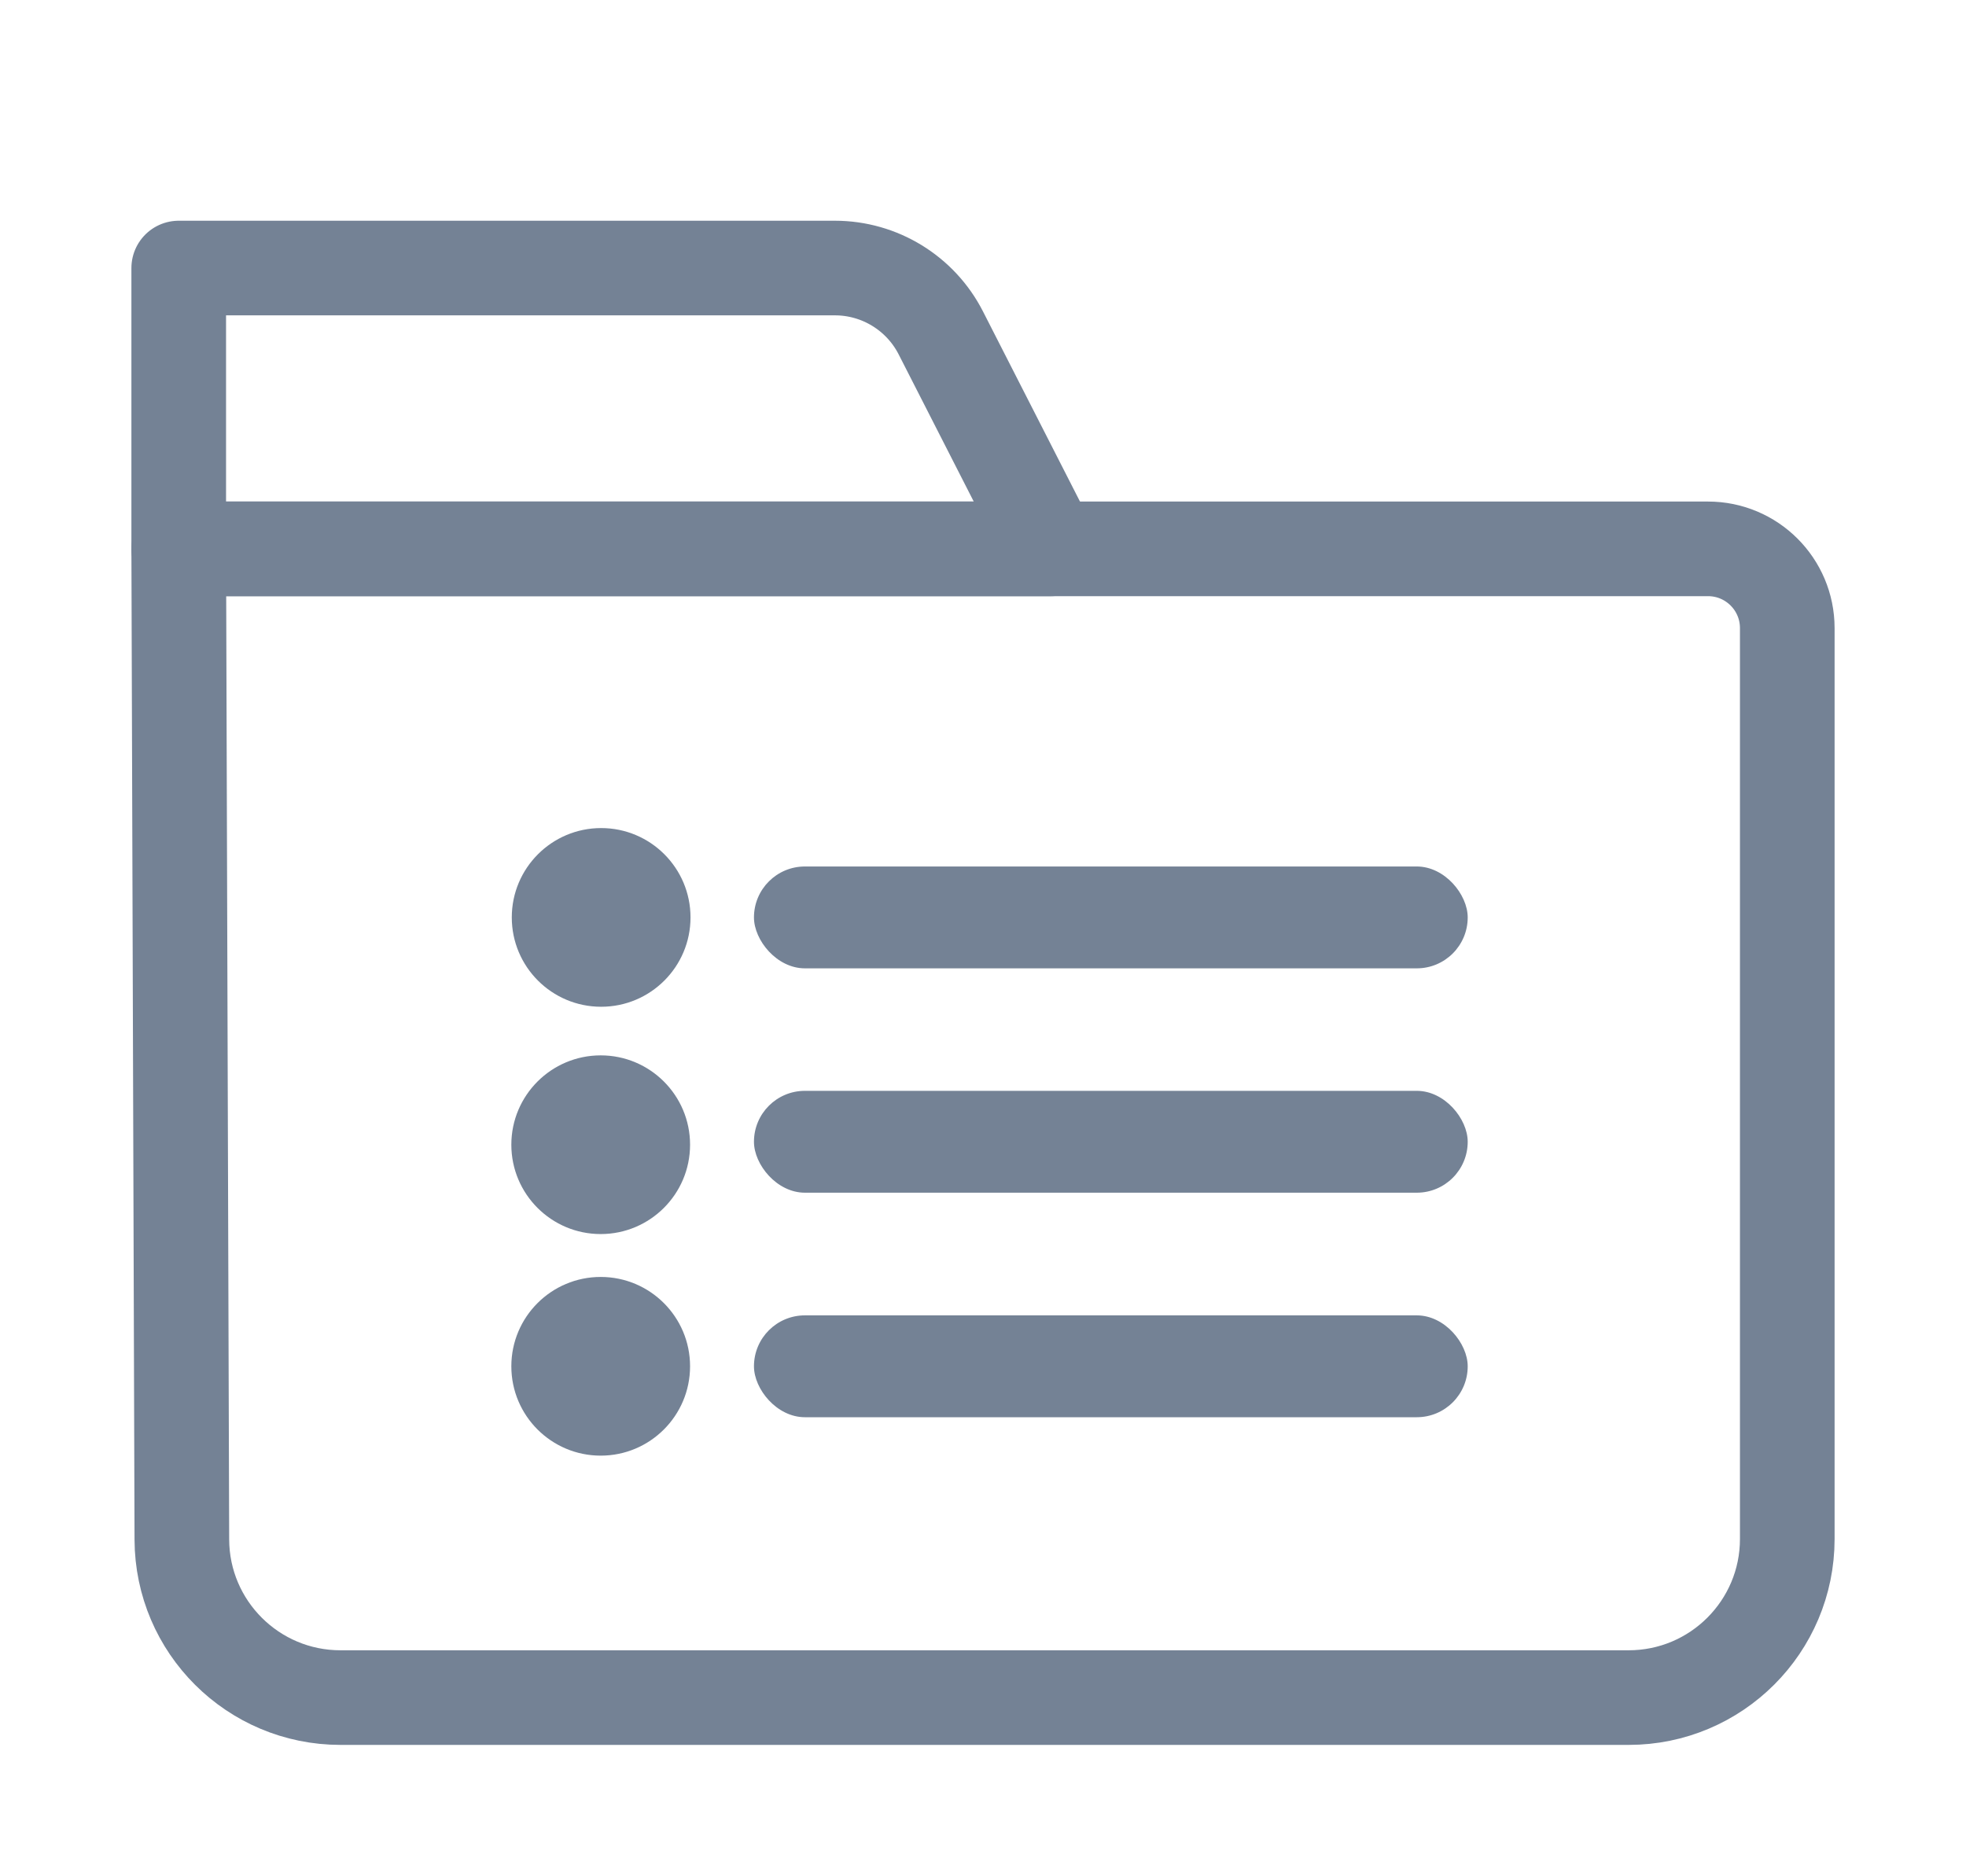
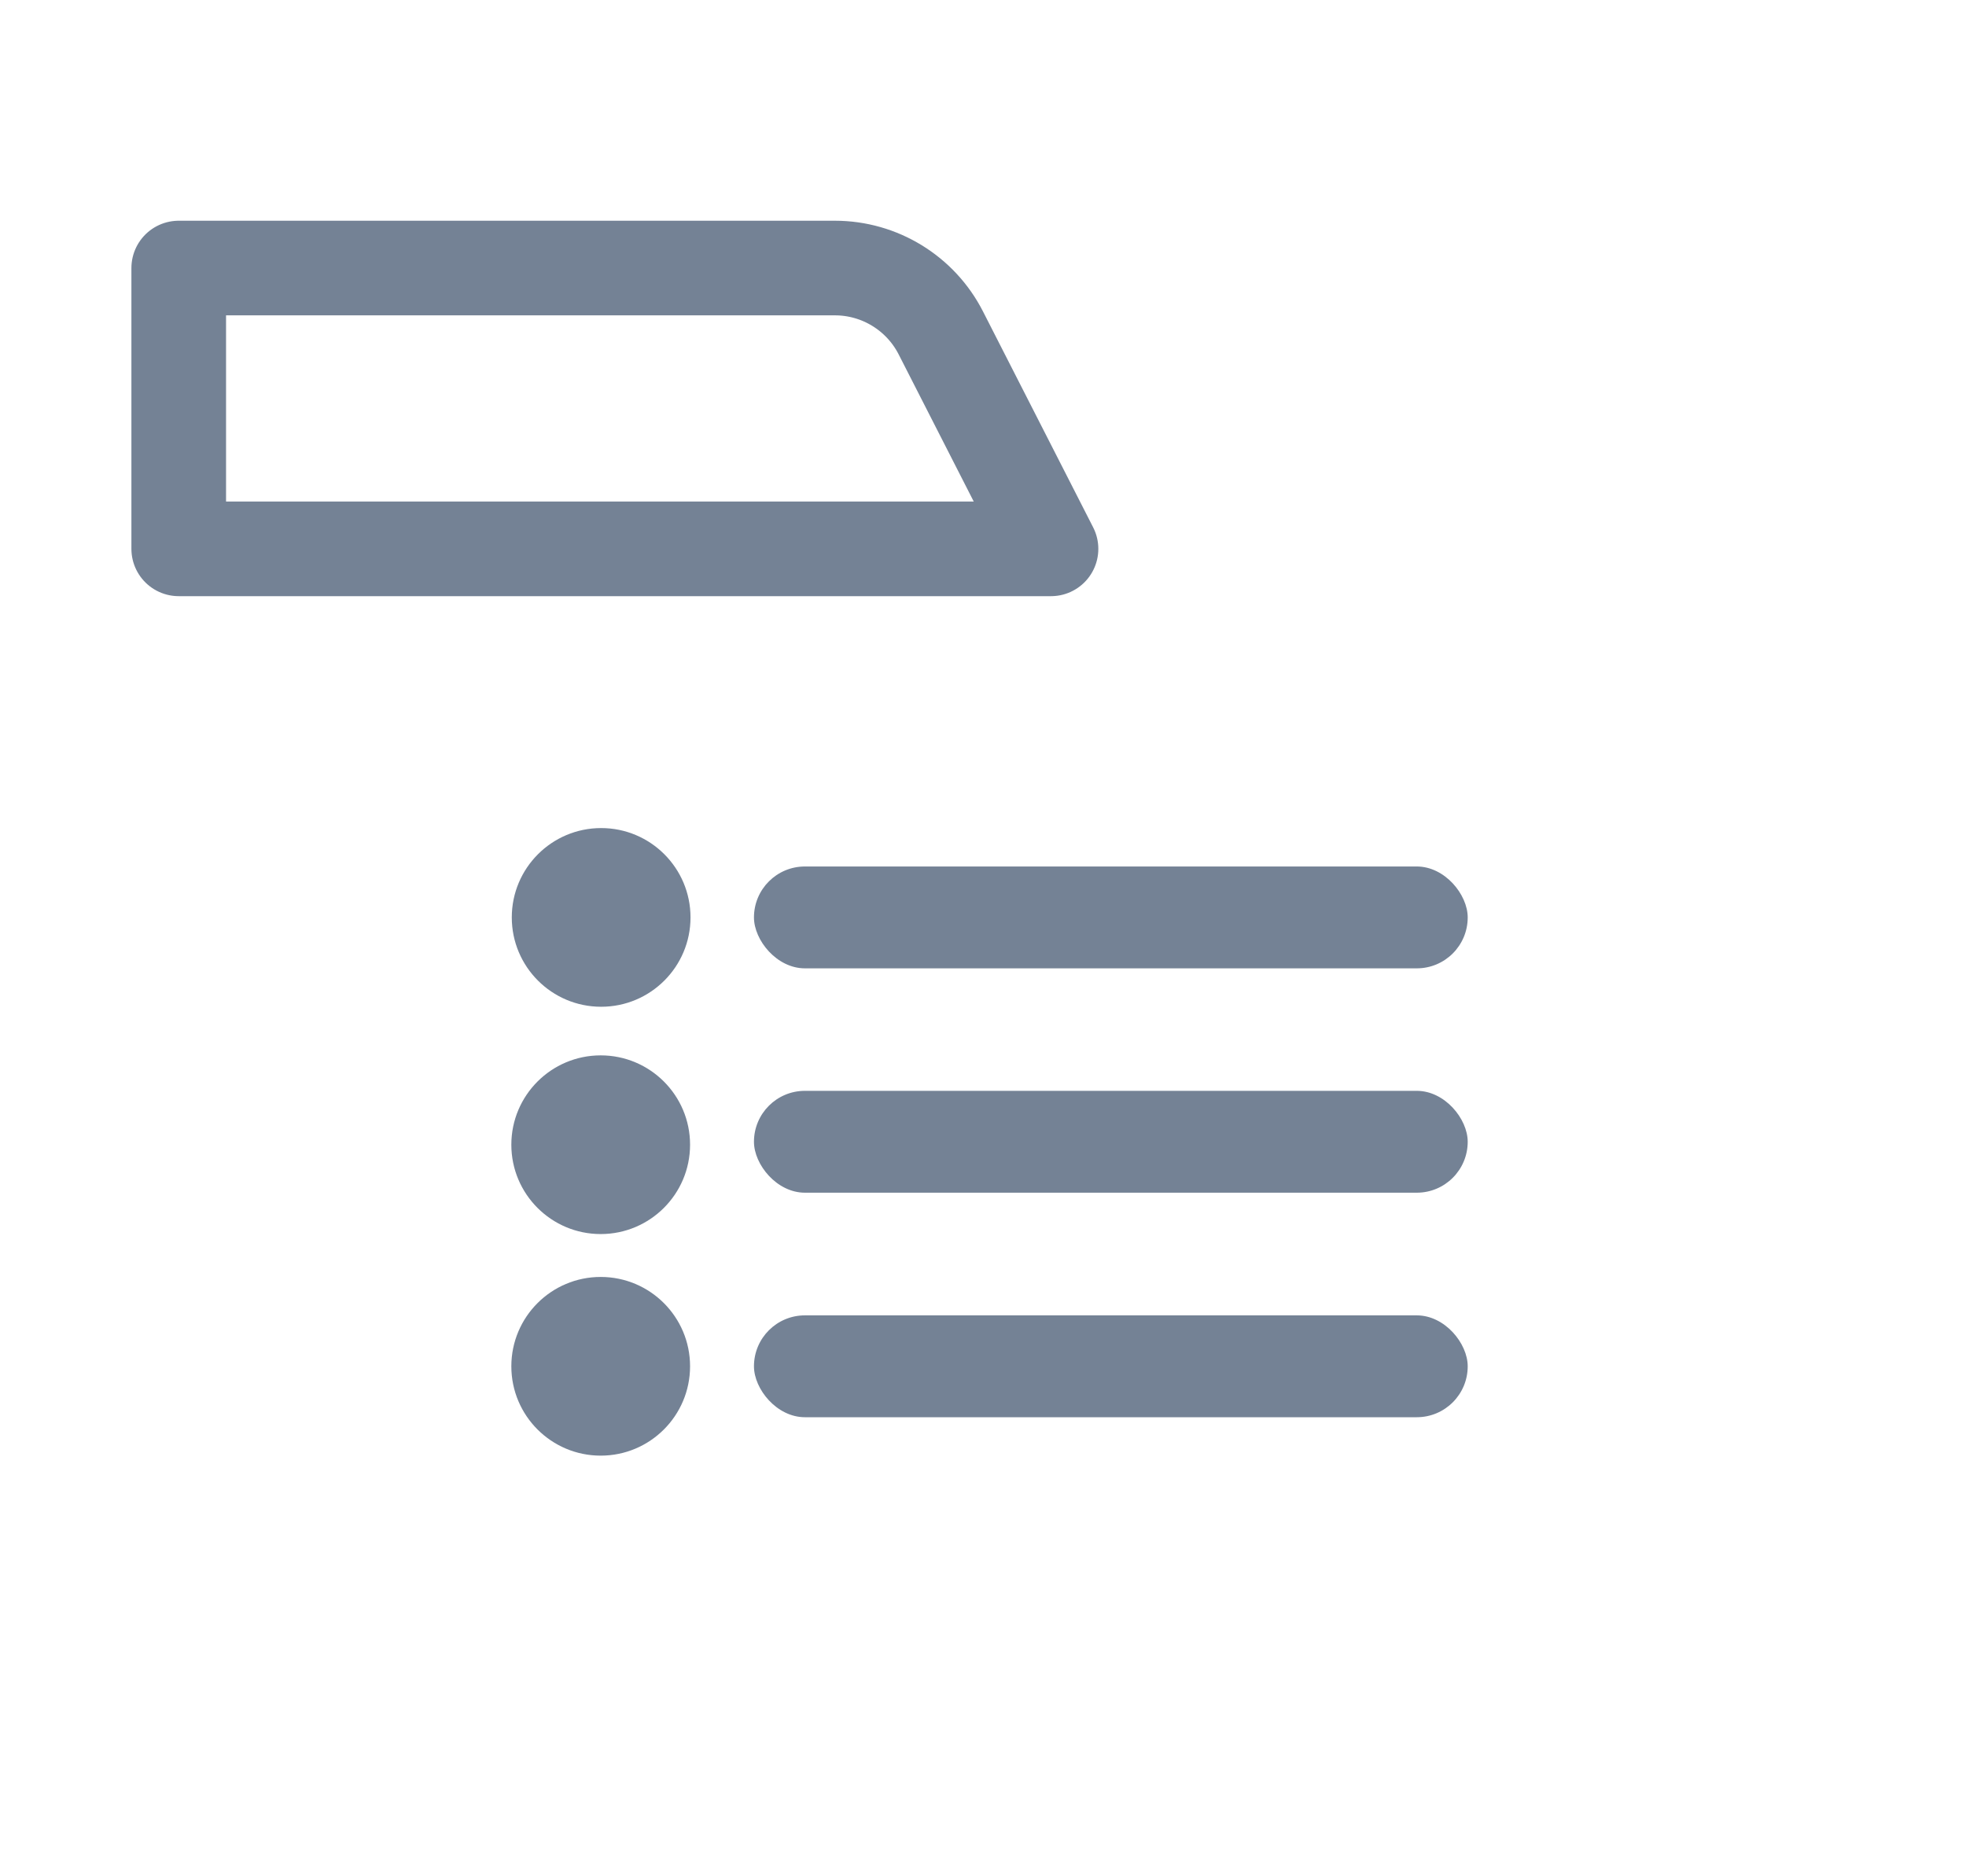
<svg xmlns="http://www.w3.org/2000/svg" width="22px" height="21px" viewBox="0 0 22 21" version="1.1">
  <title>folder icon outline</title>
  <g id="folder-icon-outline" stroke="none" stroke-width="1" fill="none" fill-rule="evenodd">
    <g id="folder" transform="translate(2, 3)">
-       <path d="M0,3.143 L17.113,3.143 C17.603,3.143 18,3.54 18,4.03 L18,14.225 C18,15.205 17.205,16 16.225,16 L1.81,16 C0.832,16 0.038,15.209 0.035,14.231 L0,3.143 L0,3.143 Z" id="Rectangle" stroke="#748295" stroke-width="1.059" stroke-linejoin="round" />
      <path d="M0,0 L7.343,0 C7.843,-3.13950423e-16 8.301,0.281 8.528,0.726 L9.761,3.143 L9.761,3.143 L0,3.143 L0,0 Z" id="Rectangle" stroke="#748295" stroke-width="1.059" stroke-linejoin="round" />
      <g id="category-icon" transform="translate(4.14, 6.698)" fill="#748295">
        <ellipse id="Oval" cx="0.587" cy="0.57" rx="1" ry="1" />
        <ellipse id="Oval-Copy" cx="0.582" cy="3.114" rx="1" ry="1" />
        <ellipse id="Oval-Copy-2" cx="0.582" cy="5.594" rx="1" ry="1" />
        <rect id="Rectangle" x="2.297" y="0" width="7.987" height="1.14" rx="0.57" />
        <rect id="Rectangle-Copy-3" x="2.297" y="2.511" width="7.987" height="1.14" rx="0.57" />
        <rect id="Rectangle-Copy-5" x="2.297" y="5.024" width="7.987" height="1.14" rx="0.57" />
      </g>
    </g>
  </g>
</svg>